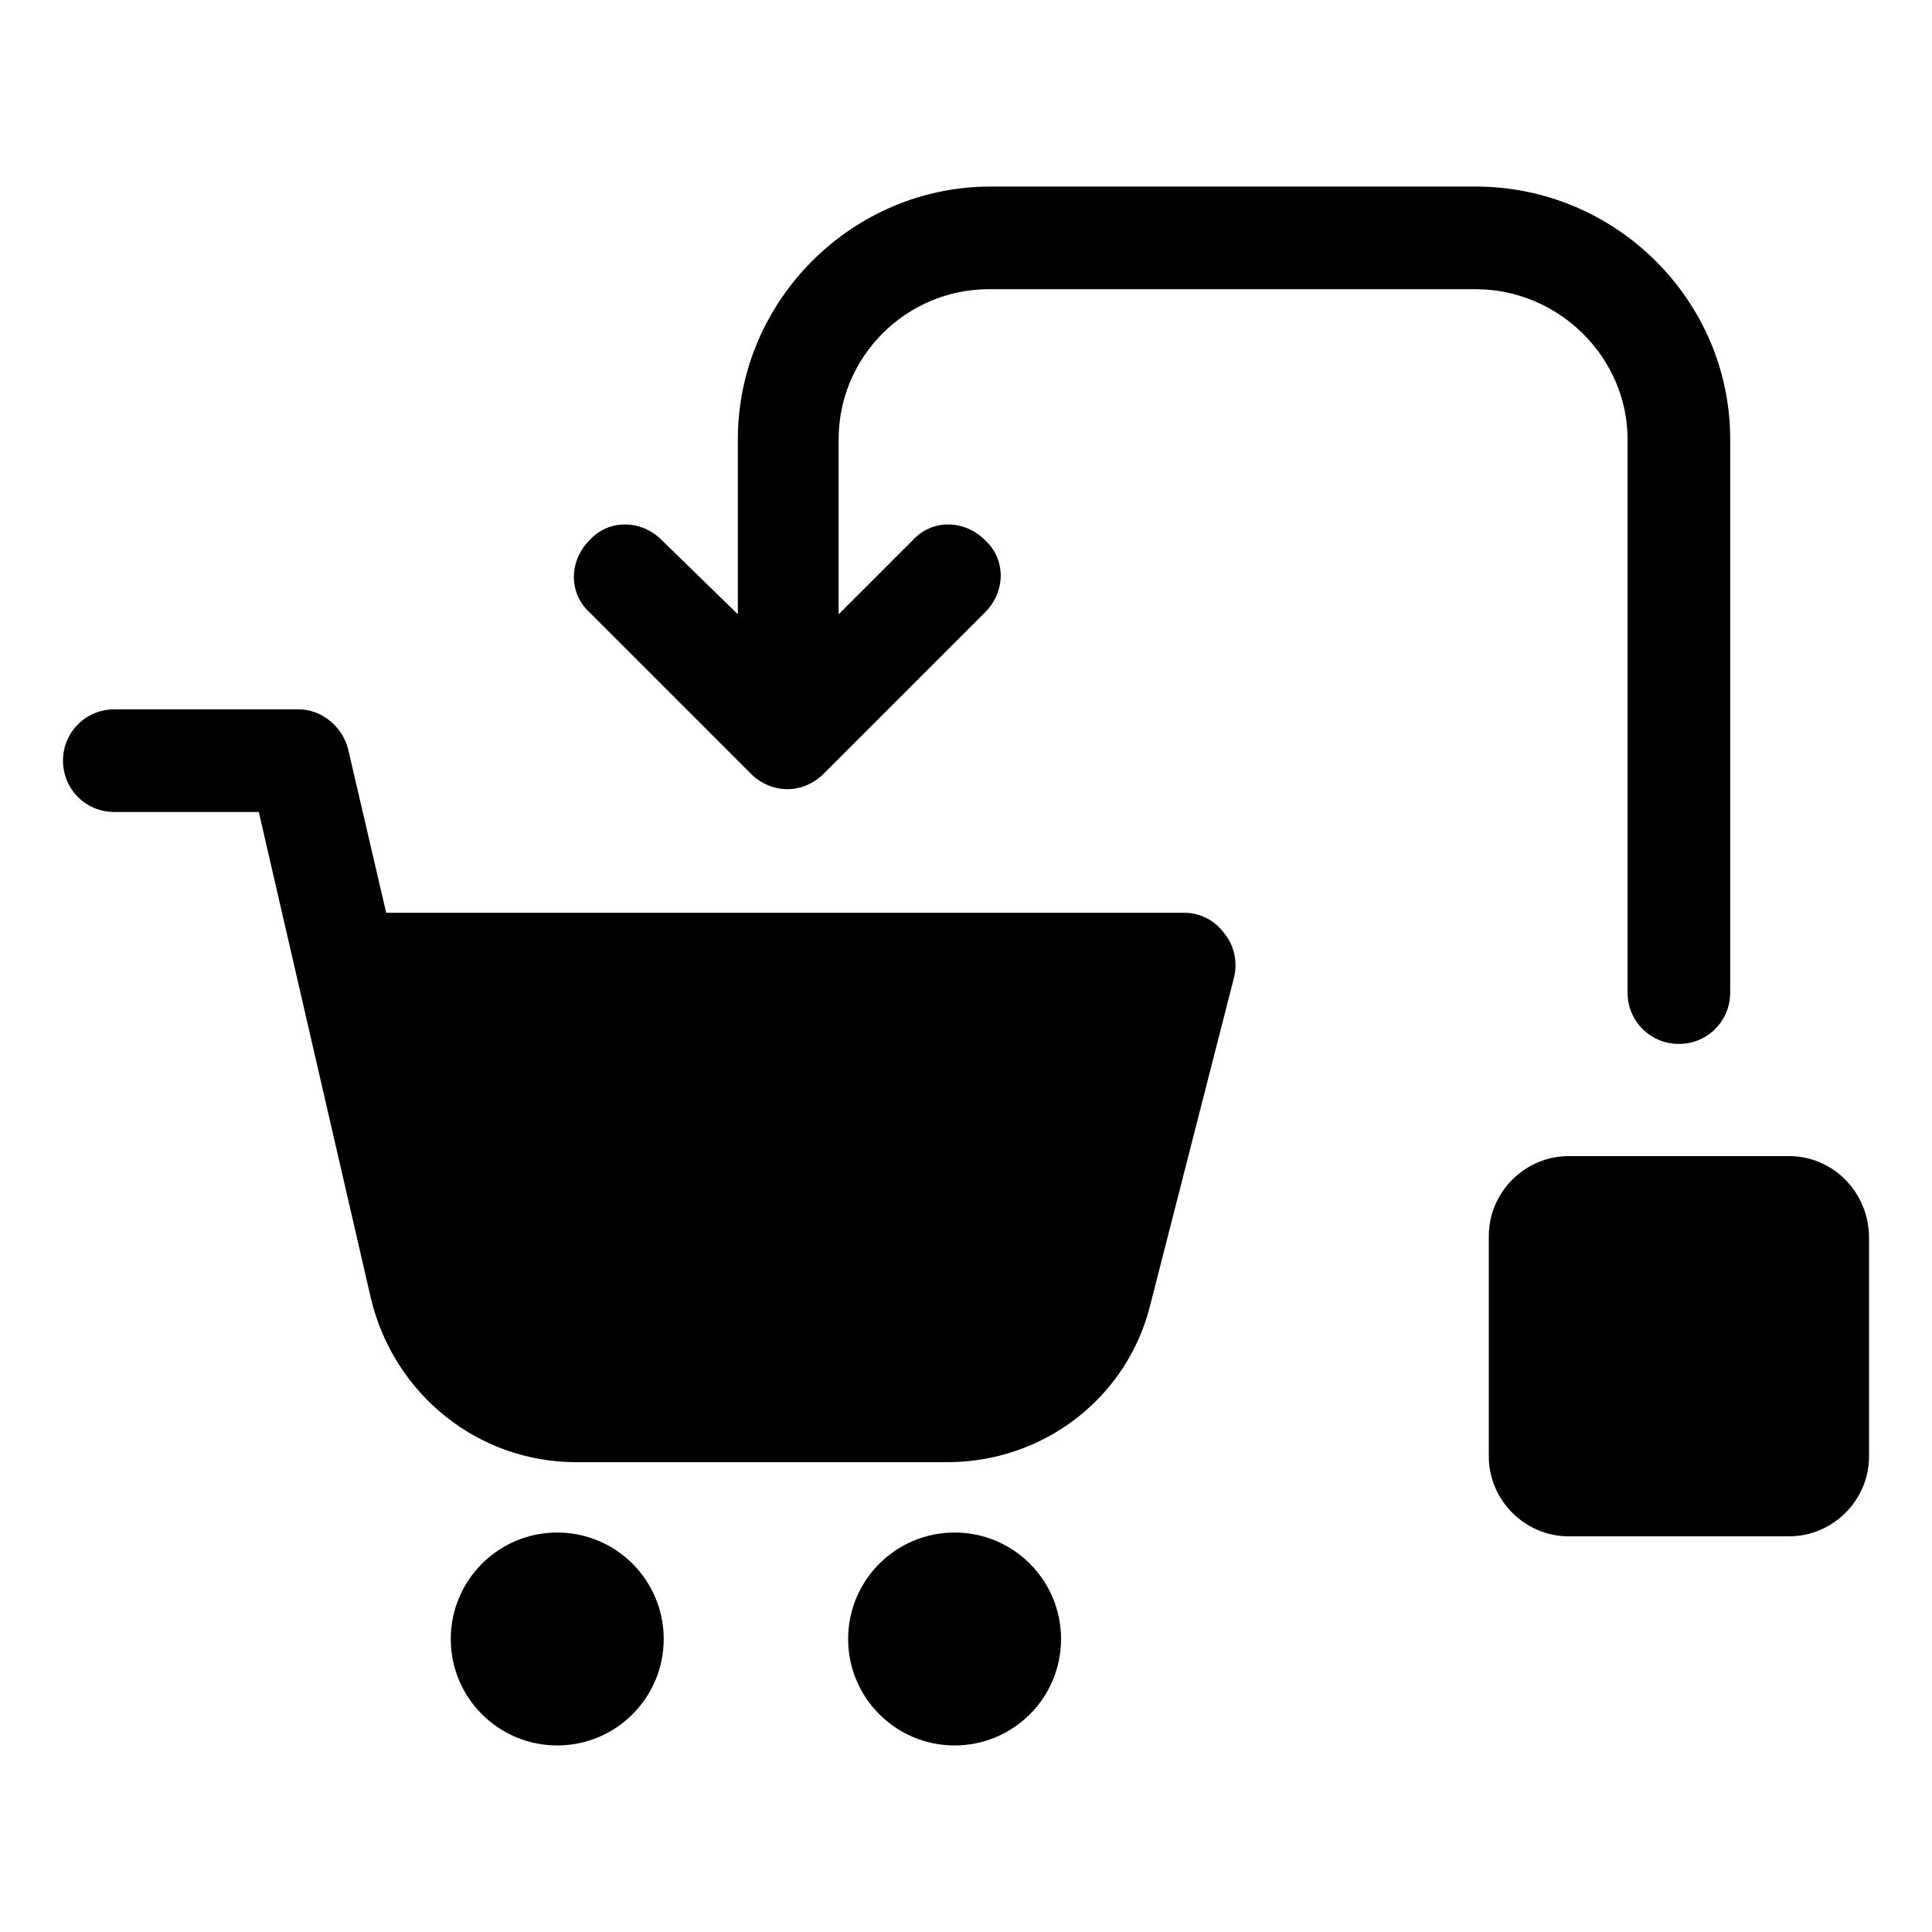
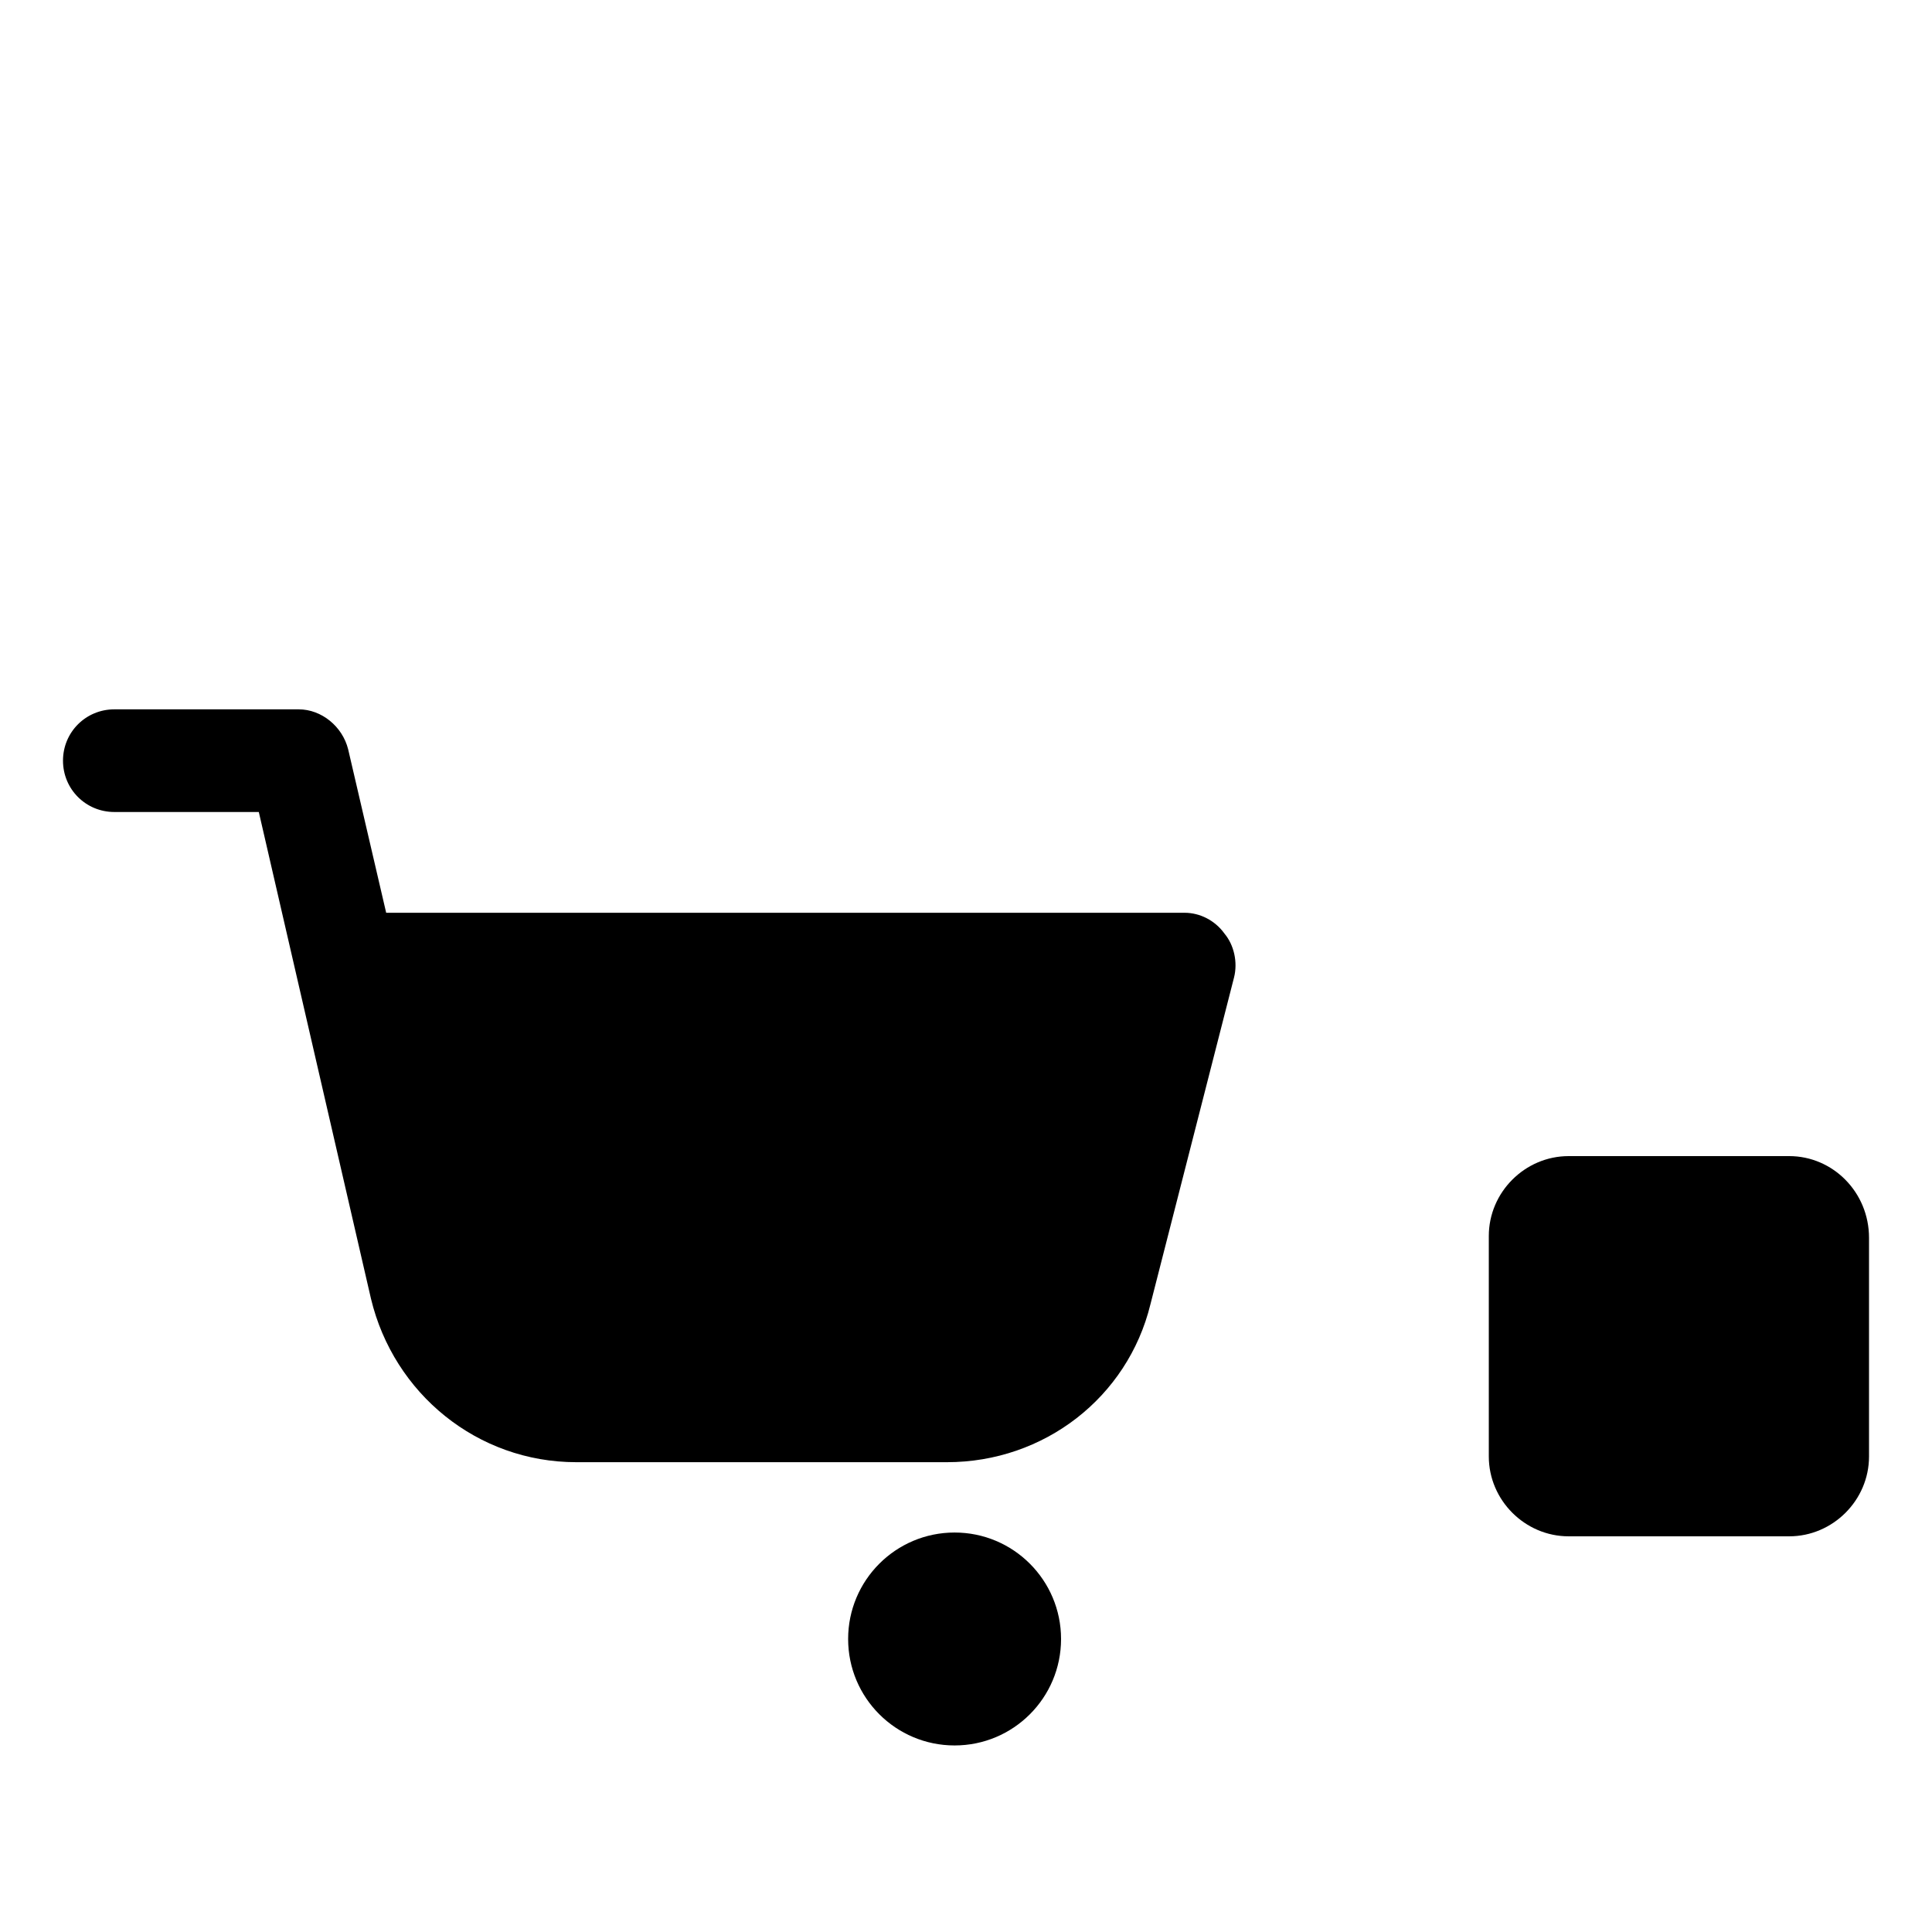
<svg xmlns="http://www.w3.org/2000/svg" fill="#000000" width="800px" height="800px" version="1.1" viewBox="144 144 512 512">
  <g>
    <path d="m457.94 385.89h-211.6l-10.078-43.328c-1.512-6.047-7.055-10.578-13.098-10.578h-48.867c-7.559 0-13.602 6.047-13.602 13.602 0 7.559 6.047 13.602 13.602 13.602h38.289l29.727 128.98c6.047 25.191 28.215 43.328 54.41 43.328h98.242c25.695 0 47.863-17.129 53.906-41.816l22.168-86.656c1.008-4.031 0-8.566-2.519-11.586-2.519-3.527-6.547-5.543-10.578-5.543z" />
-     <path d="m319.89 578.35c0 15.582-12.633 28.211-28.215 28.211-15.582 0-28.215-12.629-28.215-28.211 0-15.582 12.633-28.215 28.215-28.215 15.582 0 28.215 12.633 28.215 28.215" />
    <path d="m425.19 578.35c0 15.582-12.629 28.211-28.211 28.211-15.582 0-28.215-12.629-28.215-28.211 0-15.582 12.633-28.215 28.215-28.215 15.582 0 28.211 12.633 28.211 28.215" />
    <path d="m618.15 450.38h-58.441c-11.586 0-21.16 9.574-21.16 21.16v58.441c0 11.586 9.574 21.16 21.16 21.16h58.441c11.586 0 21.16-9.574 21.16-21.16v-57.938c0-12.09-9.574-21.664-21.16-21.664z" />
-     <path d="m575.32 260.44v146.61c0 7.559 6.047 13.602 13.602 13.602 7.559 0 13.602-6.047 13.602-13.602l0.004-146.61c0-36.777-30.23-67.004-67.512-67.004h-128.47c-36.777 0-67.008 30.23-67.008 67.008v46.352l-20.148-19.652c-5.543-5.543-14.105-5.543-19.145 0-5.543 5.543-5.543 14.105 0 19.145l42.824 42.824c2.519 2.519 6.047 4.031 9.574 4.031 3.527 0 7.055-1.512 9.574-4.031l42.824-42.824c5.543-5.543 5.543-14.105 0-19.145-5.543-5.543-14.105-5.543-19.145 0l-19.648 19.648v-46.352c0-22.168 18.137-39.801 39.801-39.801h128.98c22.16 0 40.297 18.141 40.297 39.801z" />
  </g>
</svg>